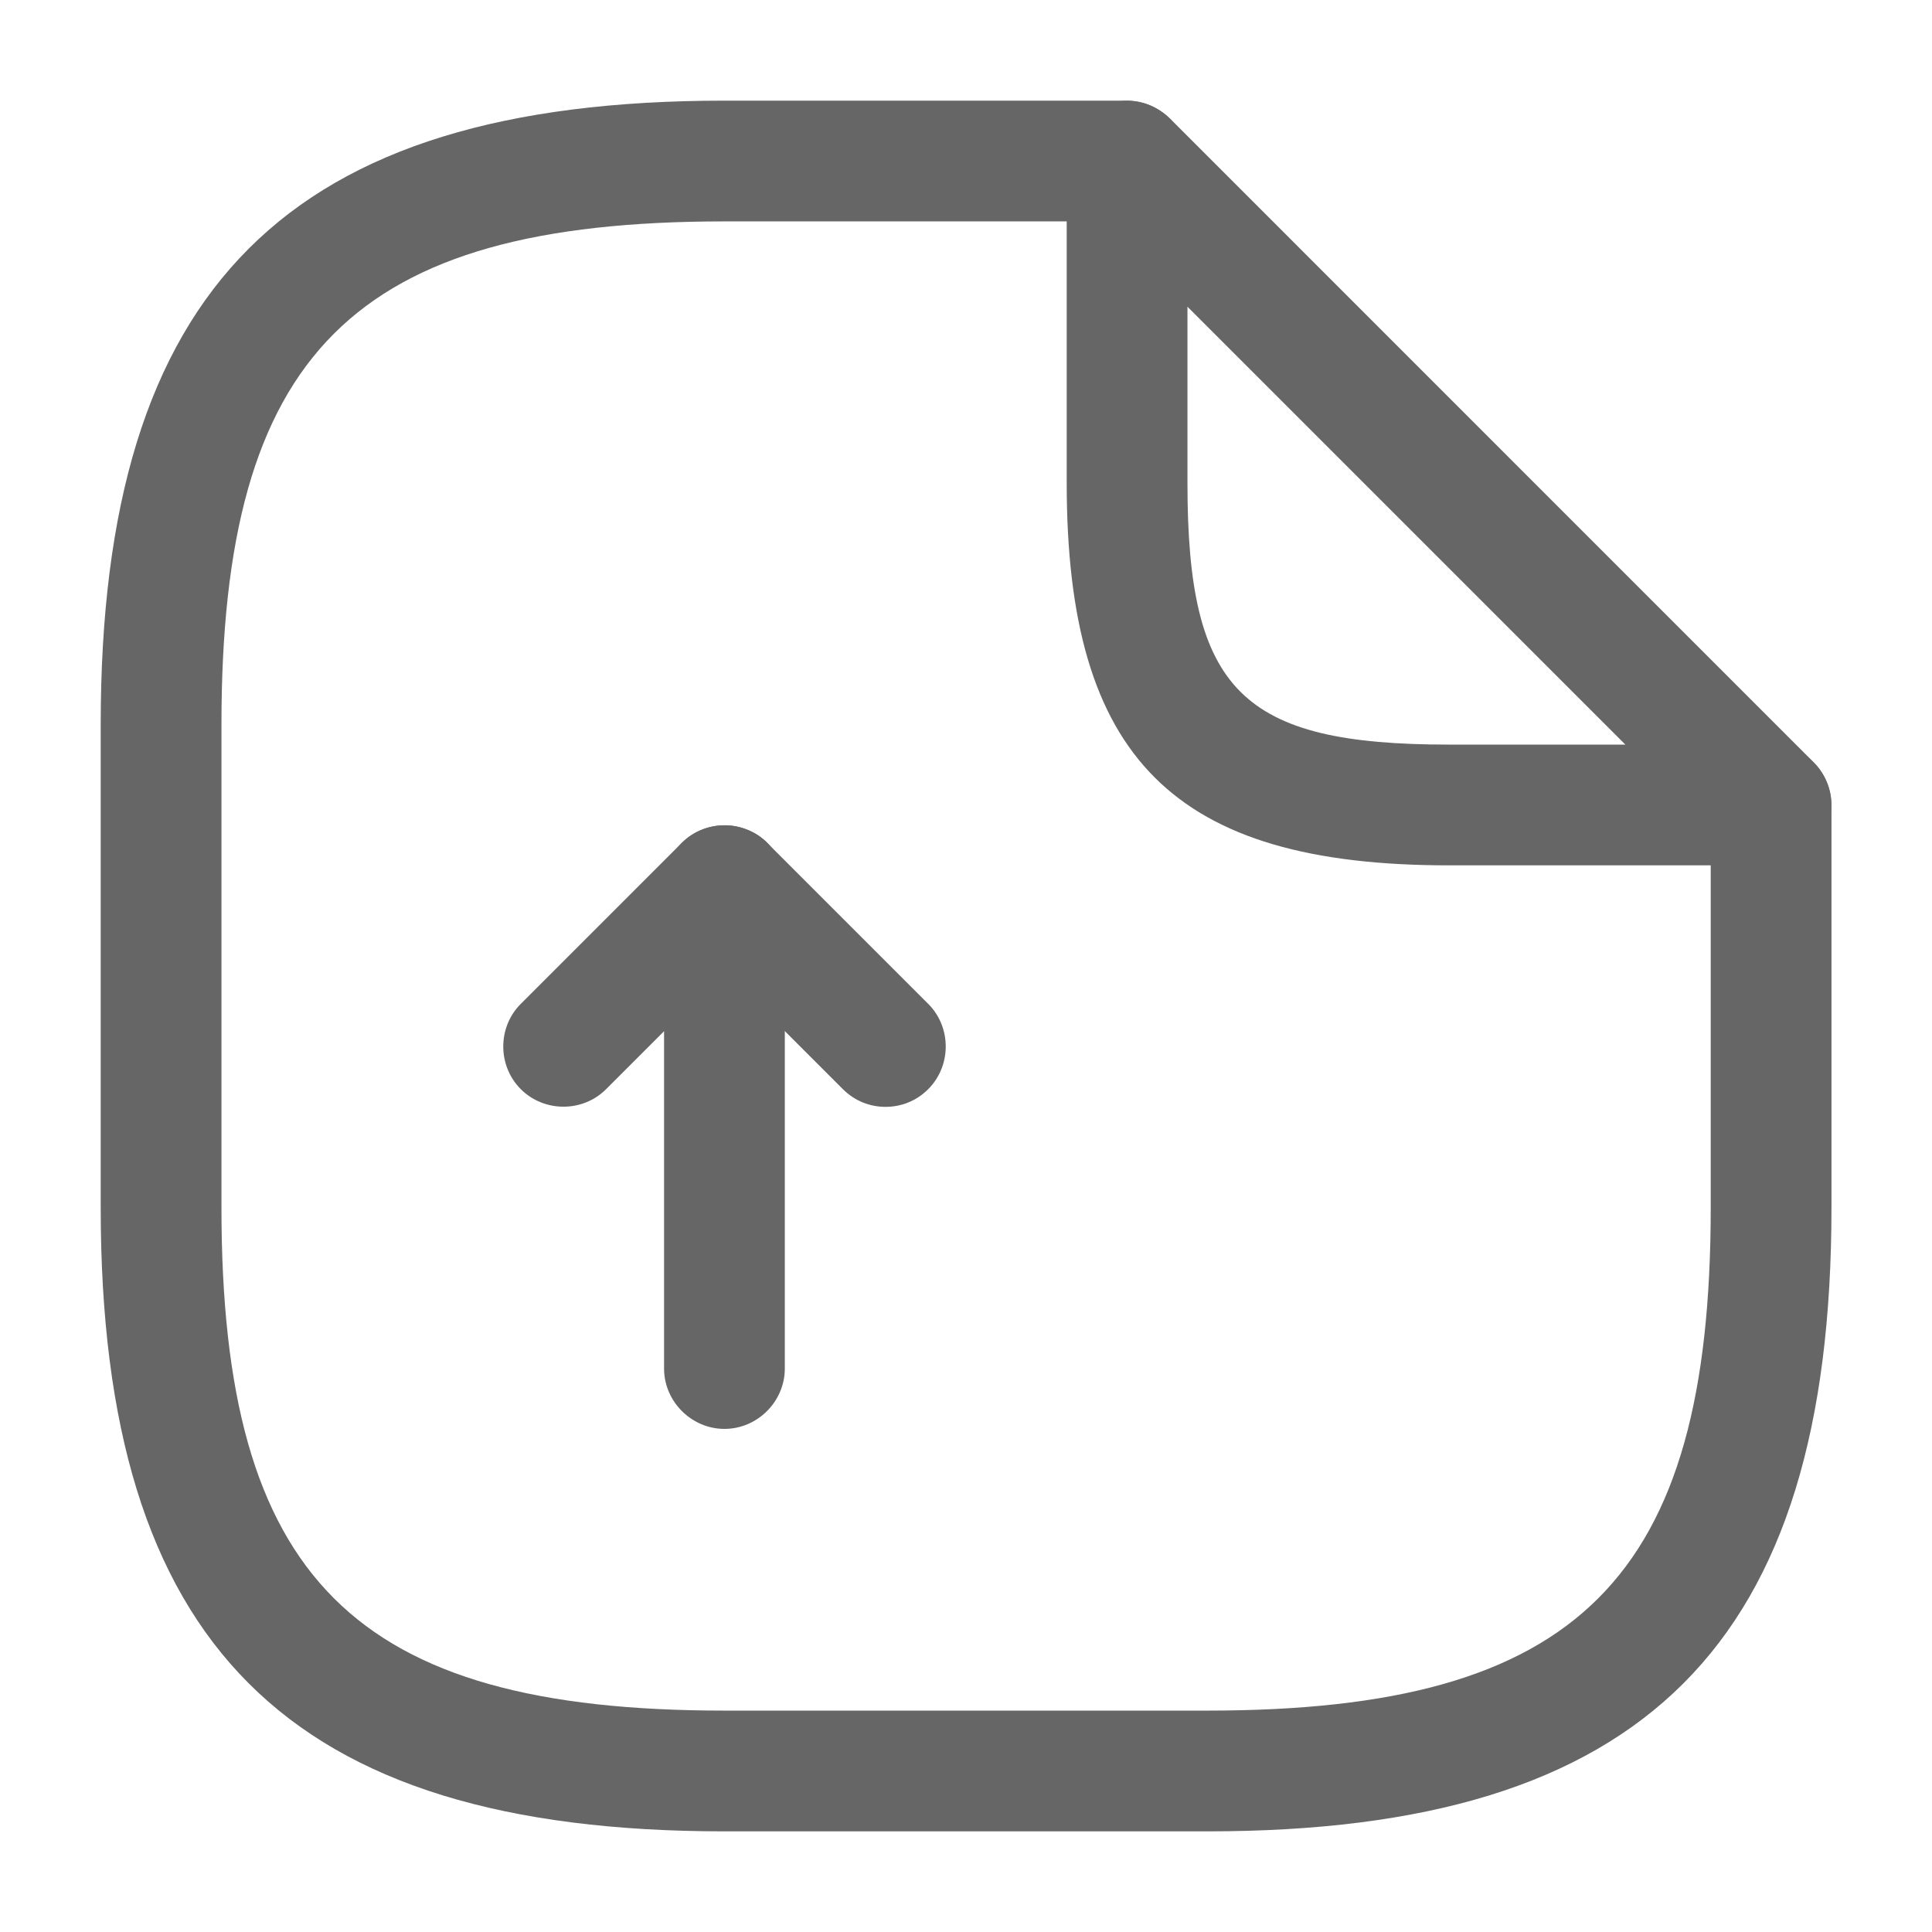
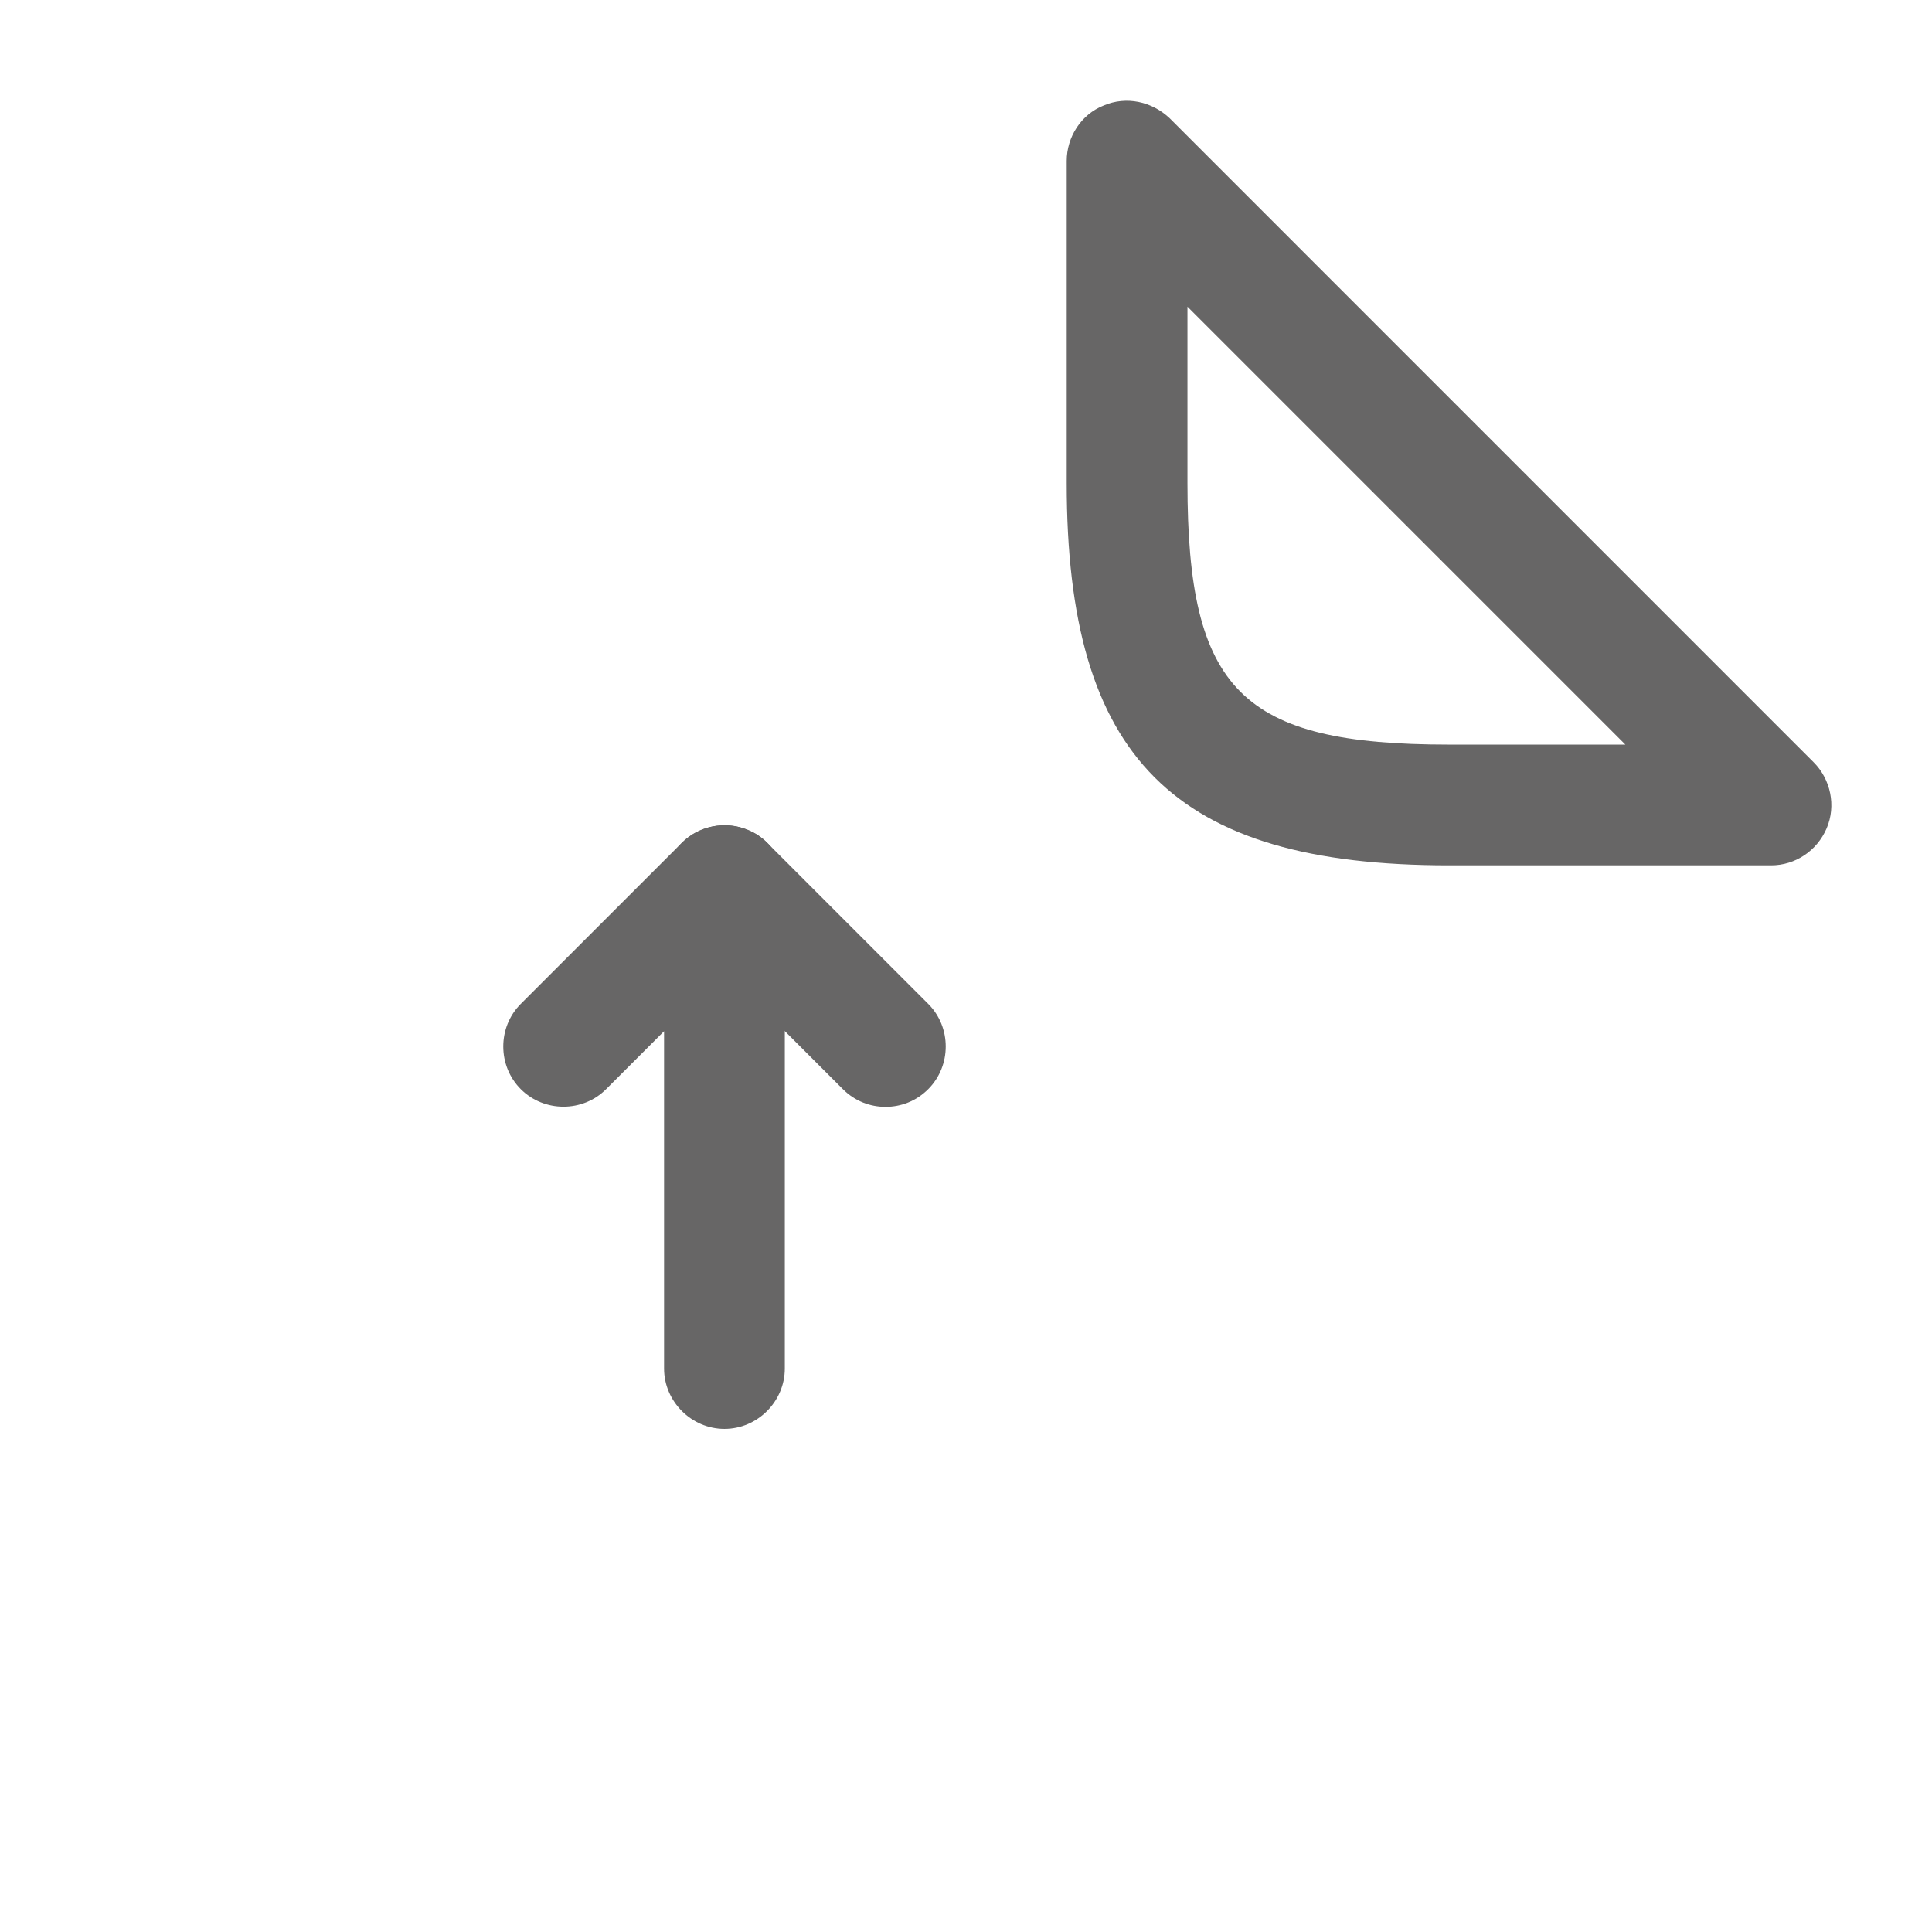
<svg xmlns="http://www.w3.org/2000/svg" width="32" height="32" viewBox="0 0 32 32" fill="none">
  <g id="vuesax/outline/document-upload">
    <g id="document-upload">
      <path id="Vector" d="M11.999 23.667C11.453 23.667 10.999 23.213 10.999 22.667V17.08L10.039 18.04C9.653 18.427 9.013 18.427 8.626 18.04C8.239 17.653 8.239 17.013 8.626 16.627L11.293 13.96C11.573 13.68 12.013 13.587 12.386 13.747C12.759 13.893 12.999 14.267 12.999 14.667V22.667C12.999 23.213 12.546 23.667 11.999 23.667Z" fill="#676666" />
      <path id="Vector_2" d="M14.667 18.333C14.414 18.333 14.161 18.24 13.961 18.04L11.294 15.373C10.907 14.987 10.907 14.347 11.294 13.96C11.681 13.573 12.321 13.573 12.707 13.96L15.374 16.627C15.761 17.013 15.761 17.653 15.374 18.04C15.174 18.24 14.921 18.333 14.667 18.333Z" fill="#676666" />
-       <path id="Vector_3" d="M20.001 30.333H12.001C4.761 30.333 1.668 27.24 1.668 20V12C1.668 4.76 4.761 1.667 12.001 1.667H18.668C19.215 1.667 19.668 2.12 19.668 2.667C19.668 3.213 19.215 3.667 18.668 3.667H12.001C5.855 3.667 3.668 5.853 3.668 12V20C3.668 26.147 5.855 28.333 12.001 28.333H20.001C26.148 28.333 28.335 26.147 28.335 20V13.333C28.335 12.787 28.788 12.333 29.335 12.333C29.881 12.333 30.335 12.787 30.335 13.333V20C30.335 27.24 27.241 30.333 20.001 30.333Z" fill="#676666" />
      <path id="Vector_4" d="M29.335 14.333H24.001C19.441 14.333 17.668 12.56 17.668 8V2.667C17.668 2.267 17.908 1.893 18.281 1.747C18.655 1.587 19.081 1.68 19.375 1.96L30.041 12.627C30.321 12.907 30.415 13.347 30.255 13.72C30.095 14.093 29.735 14.333 29.335 14.333ZM19.668 5.08V8C19.668 11.44 20.561 12.333 24.001 12.333H26.921L19.668 5.08Z" fill="#676666" />
    </g>
  </g>
</svg>